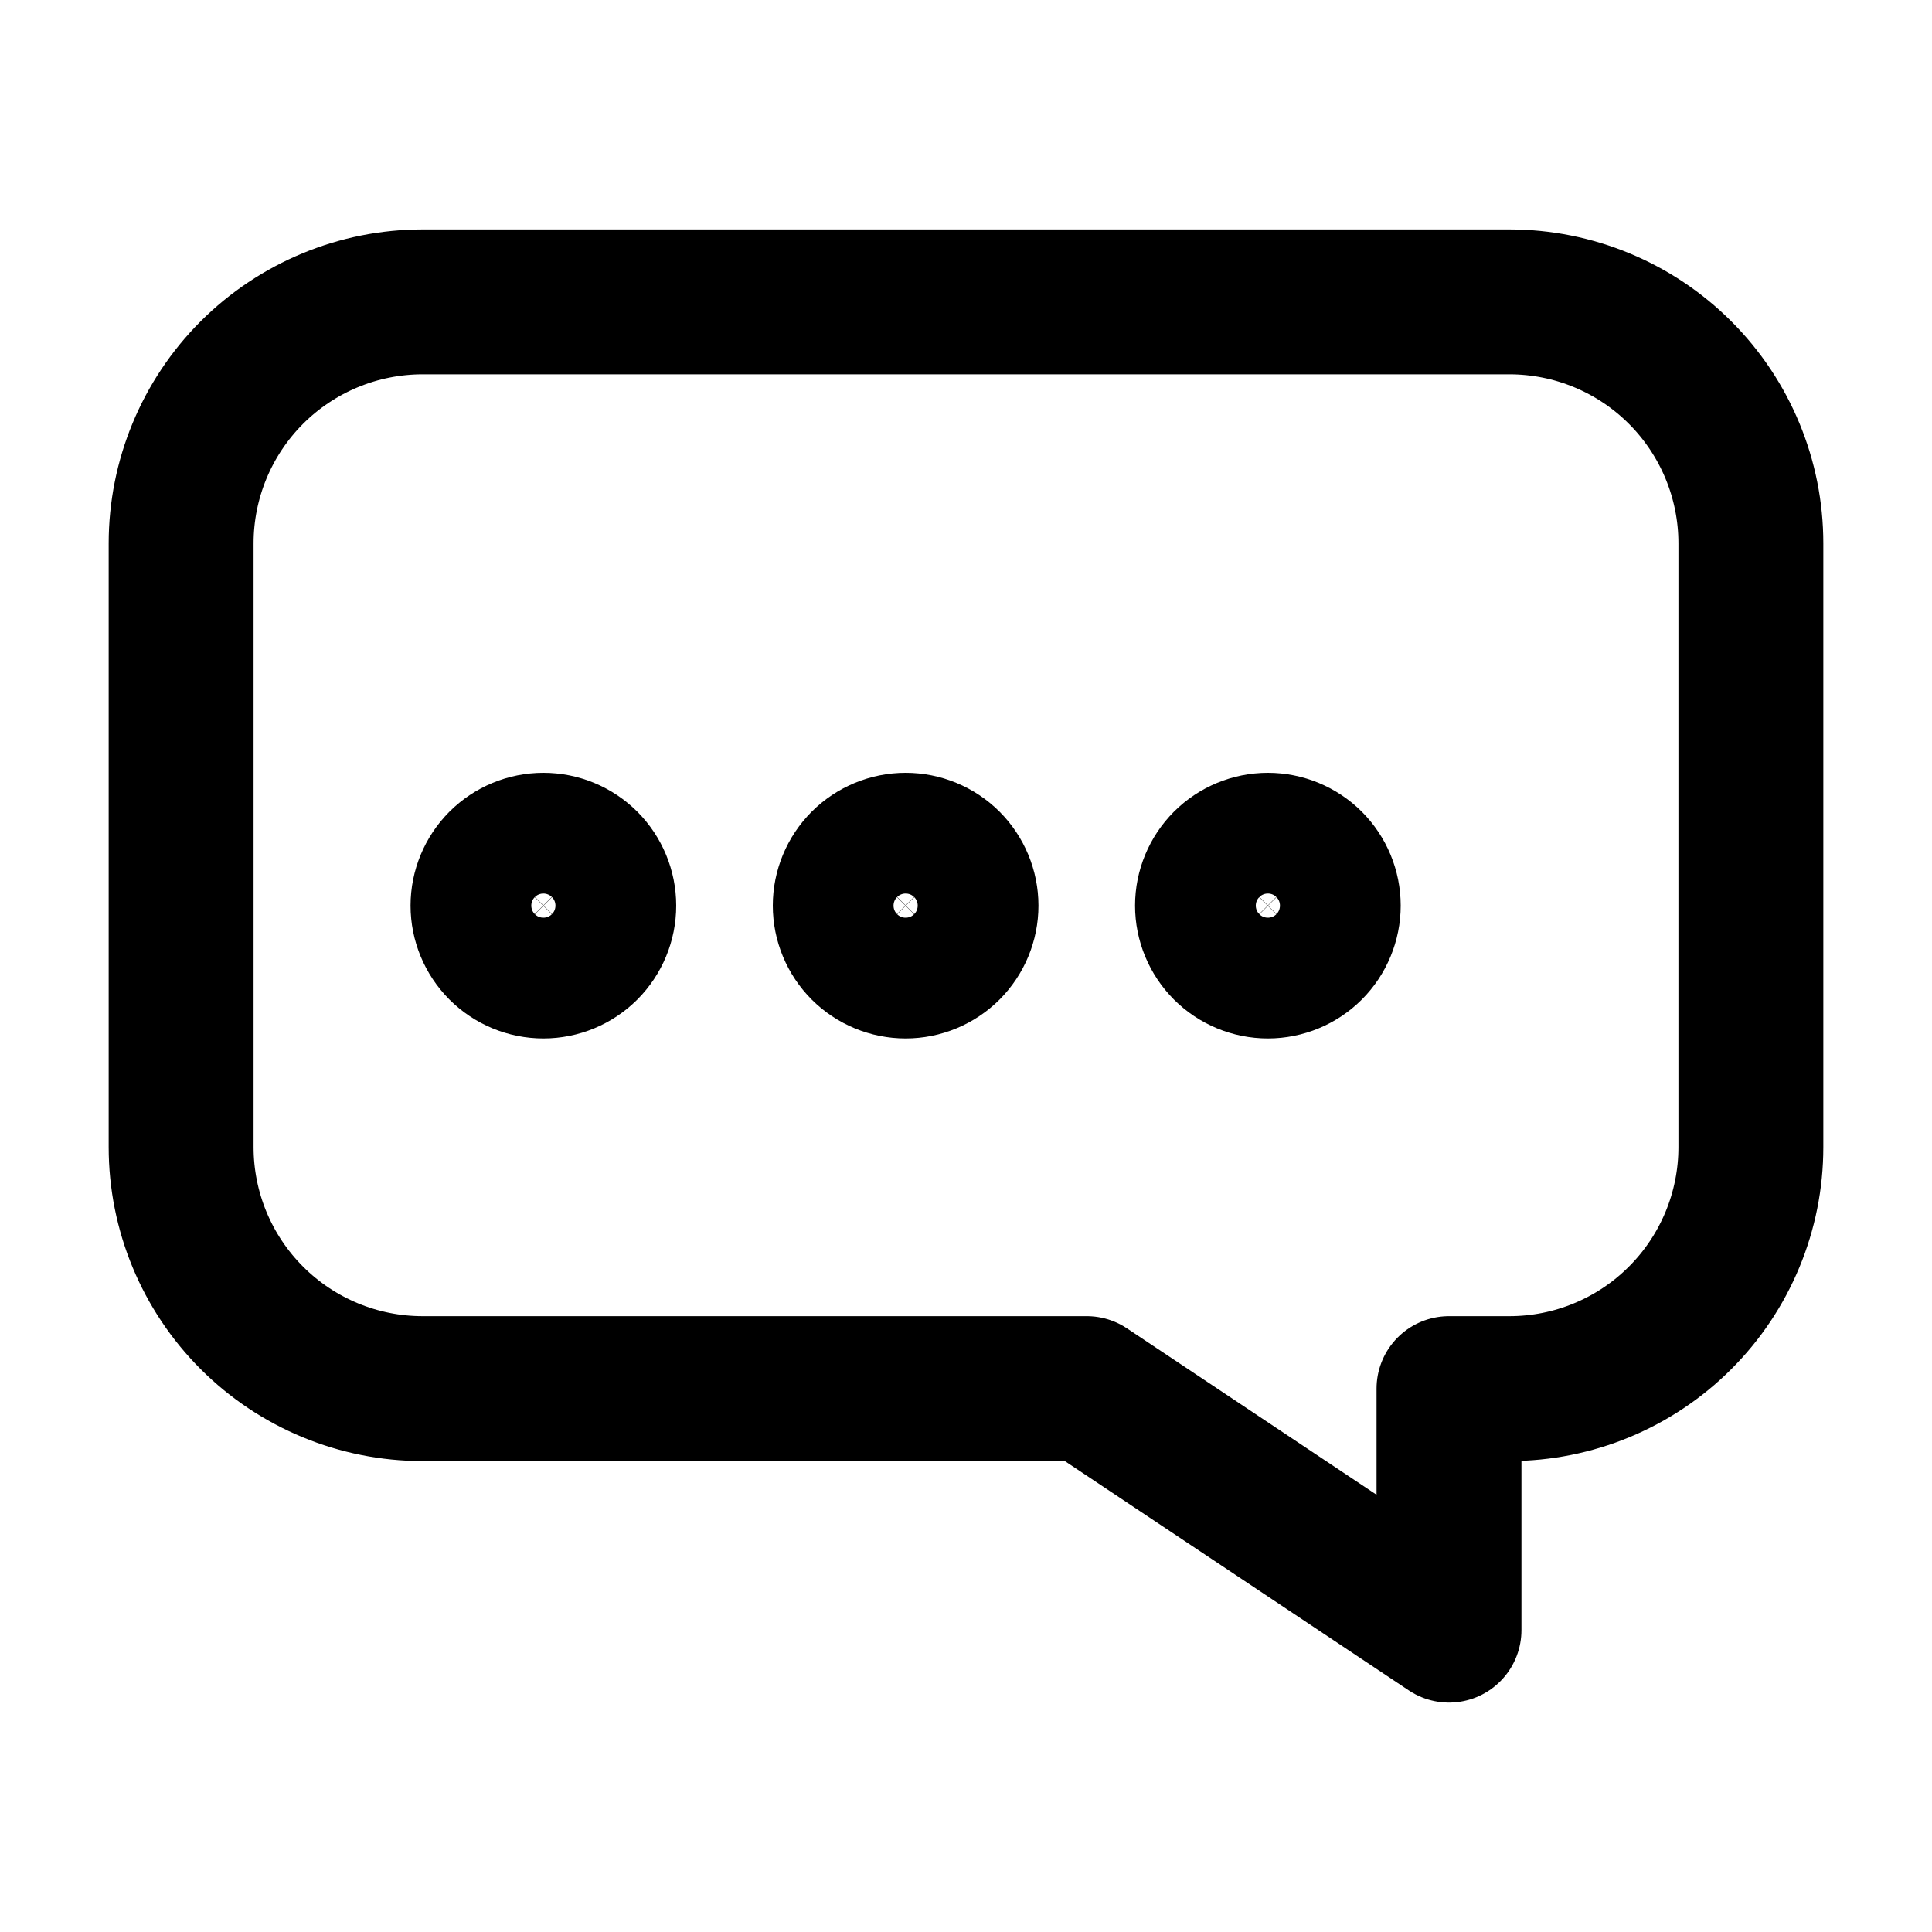
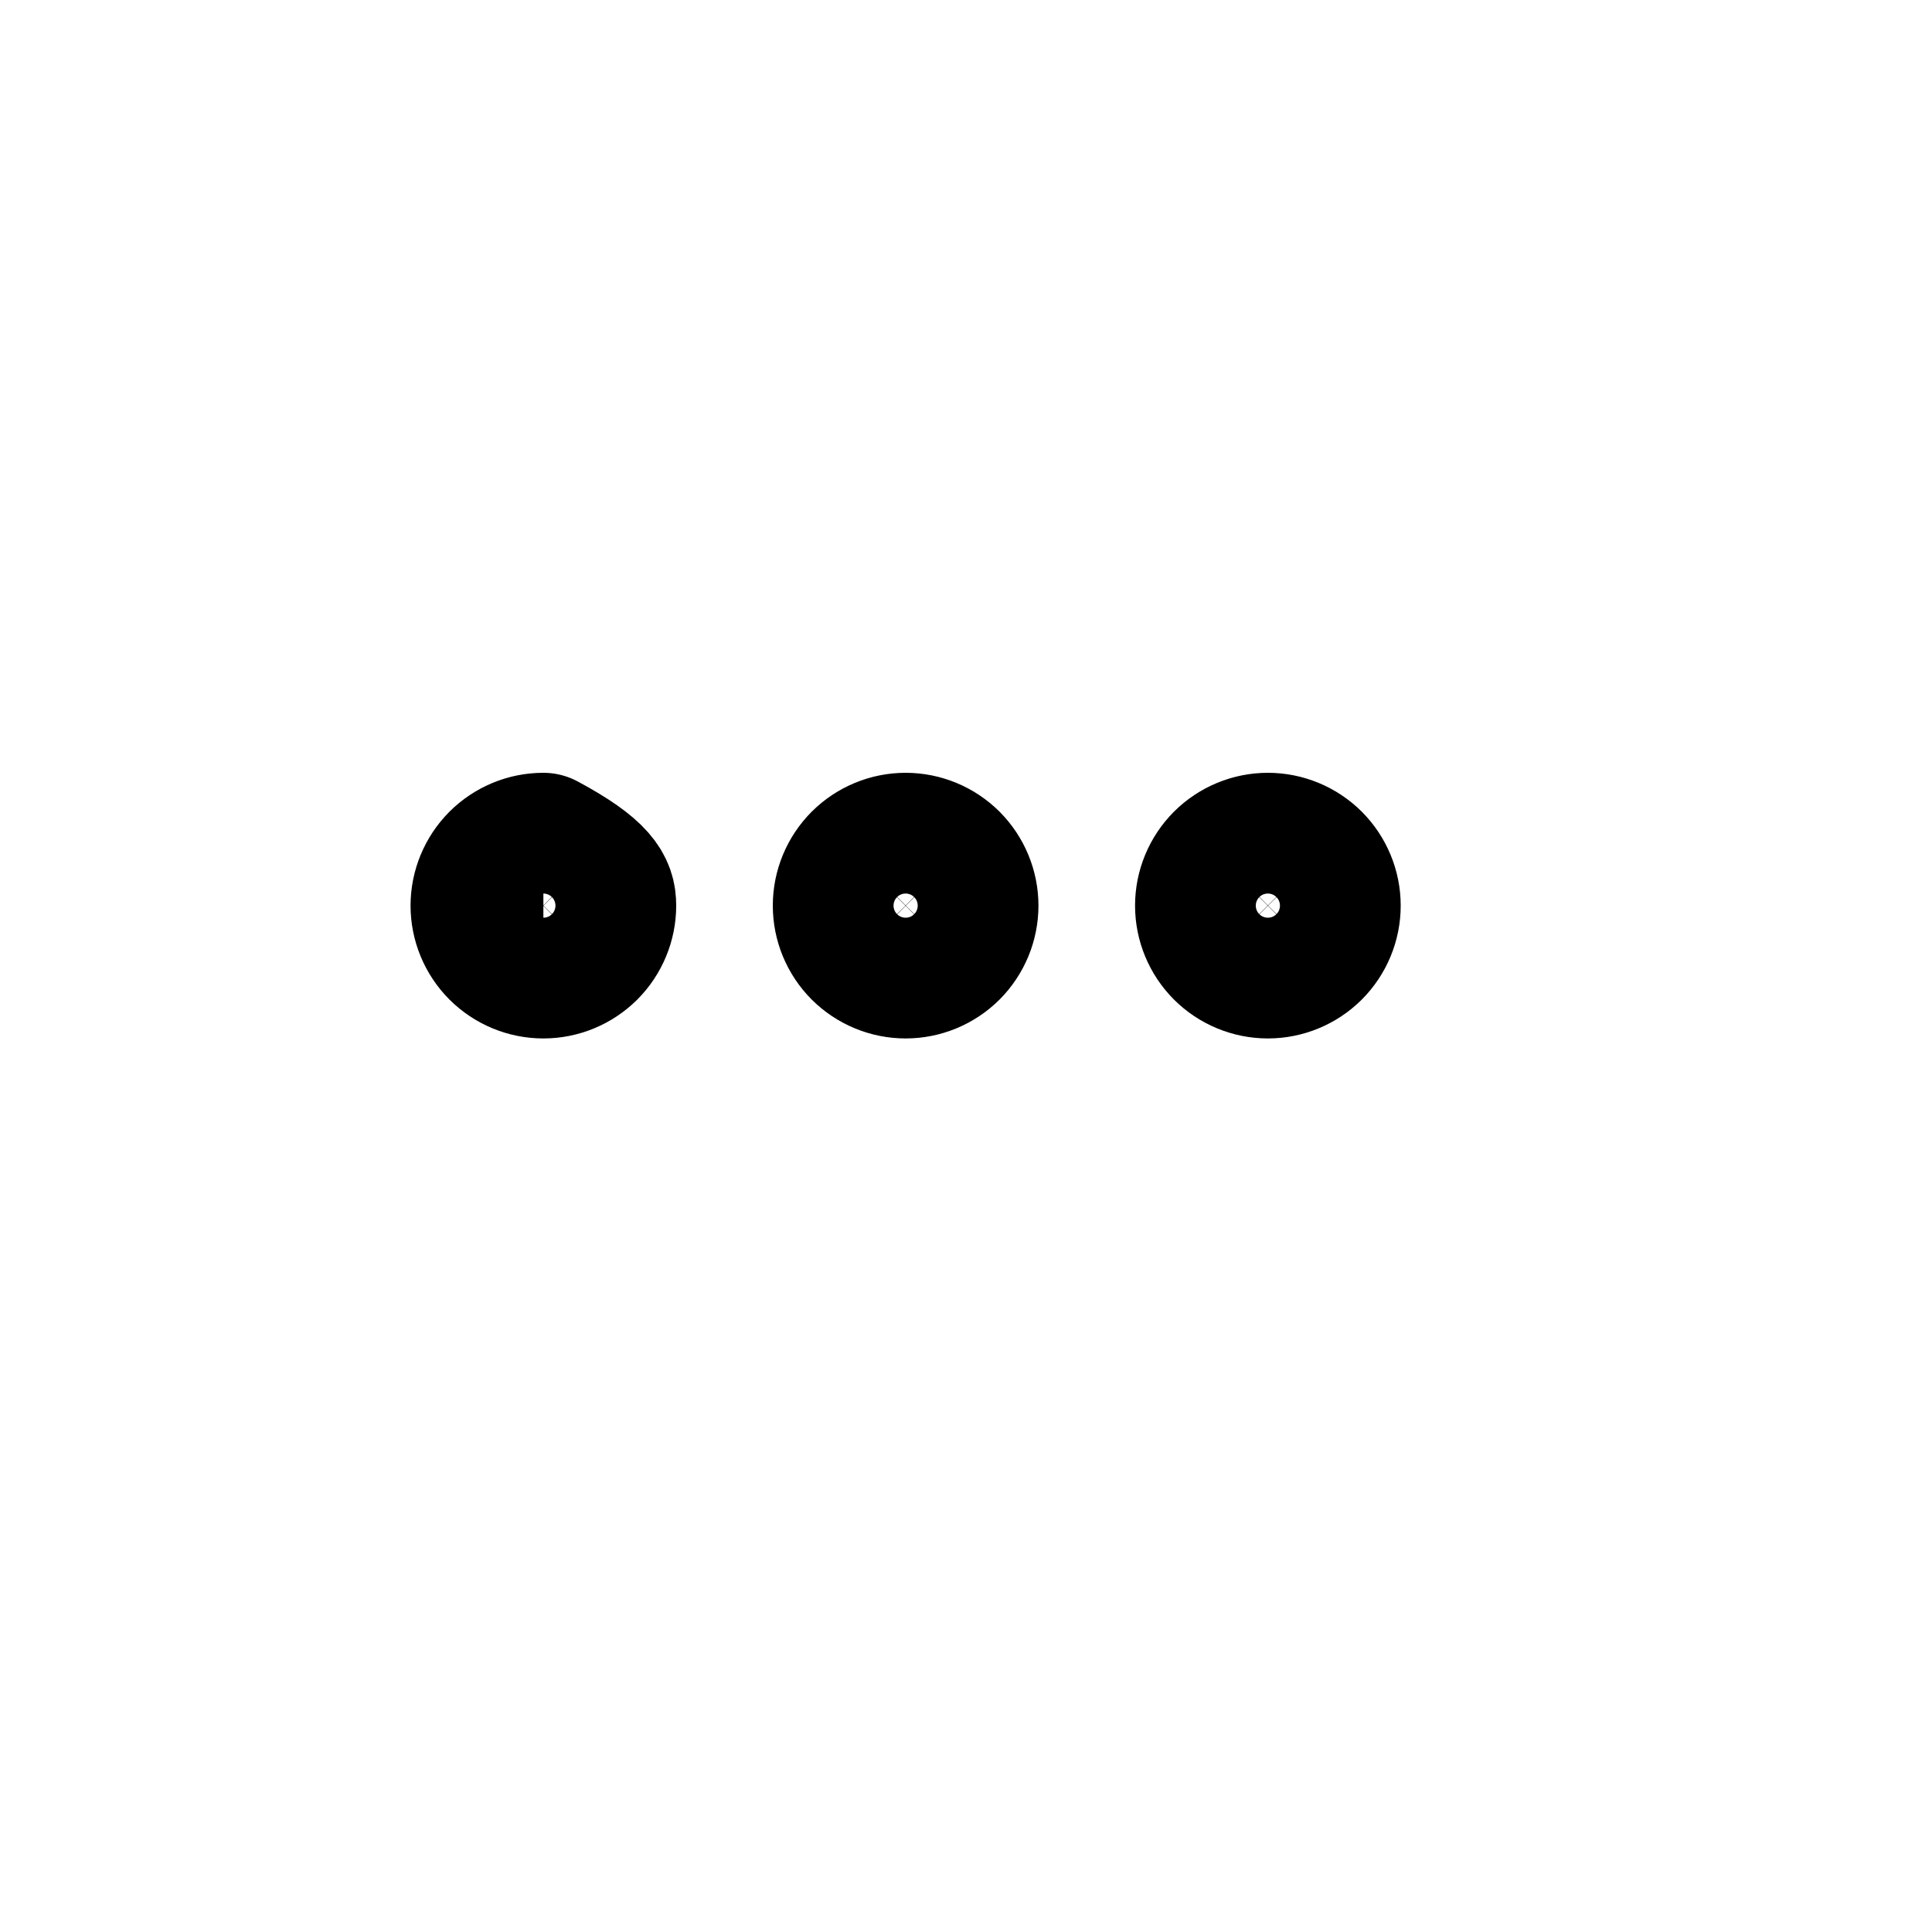
<svg xmlns="http://www.w3.org/2000/svg" width="40" height="40" viewBox="0 0 40 40" fill="none">
-   <path d="M31.25 6.25H8.75C7.424 6.25 6.152 6.777 5.214 7.714C4.277 8.652 3.75 9.924 3.75 11.25V23.75C3.75 25.076 4.277 26.348 5.214 27.285C6.152 28.223 7.424 28.75 8.75 28.75H22.5L30 33.75V28.75H31.25C32.576 28.75 33.848 28.223 34.785 27.285C35.723 26.348 36.25 25.076 36.25 23.75V11.25C36.25 9.924 35.723 8.652 34.785 7.714C33.848 6.777 32.576 6.25 31.25 6.25Z" stroke="black" stroke-width="3" stroke-linecap="round" stroke-linejoin="round" />
-   <path d="M12.5 18.75C12.5 19.081 12.368 19.399 12.134 19.634C11.899 19.868 11.582 20 11.25 20C10.918 20 10.601 19.868 10.366 19.634C10.132 19.399 10 19.081 10 18.75C10 18.419 10.132 18.101 10.366 17.866C10.601 17.632 10.918 17.5 11.25 17.5C11.582 17.5 11.899 17.632 12.134 17.866C12.368 18.101 12.5 18.419 12.5 18.75ZM20 18.75C20 19.081 19.868 19.399 19.634 19.634C19.399 19.868 19.081 20 18.75 20C18.419 20 18.101 19.868 17.866 19.634C17.632 19.399 17.5 19.081 17.5 18.75C17.5 18.419 17.632 18.101 17.866 17.866C18.101 17.632 18.419 17.5 18.75 17.5C19.081 17.5 19.399 17.632 19.634 17.866C19.868 18.101 20 18.419 20 18.75ZM27.5 18.75C27.5 19.081 27.368 19.399 27.134 19.634C26.899 19.868 26.581 20 26.25 20C25.919 20 25.601 19.868 25.366 19.634C25.132 19.399 25 19.081 25 18.75C25 18.419 25.132 18.101 25.366 17.866C25.601 17.632 25.919 17.5 26.25 17.5C26.581 17.5 26.899 17.632 27.134 17.866C27.368 18.101 27.5 18.419 27.5 18.75Z" stroke="black" stroke-width="3" stroke-linecap="round" stroke-linejoin="round" />
+   <path d="M12.5 18.75C12.5 19.081 12.368 19.399 12.134 19.634C11.899 19.868 11.582 20 11.25 20C10.918 20 10.601 19.868 10.366 19.634C10.132 19.399 10 19.081 10 18.75C10 18.419 10.132 18.101 10.366 17.866C10.601 17.632 10.918 17.5 11.25 17.5C12.368 18.101 12.5 18.419 12.5 18.75ZM20 18.75C20 19.081 19.868 19.399 19.634 19.634C19.399 19.868 19.081 20 18.75 20C18.419 20 18.101 19.868 17.866 19.634C17.632 19.399 17.5 19.081 17.5 18.75C17.5 18.419 17.632 18.101 17.866 17.866C18.101 17.632 18.419 17.5 18.75 17.5C19.081 17.5 19.399 17.632 19.634 17.866C19.868 18.101 20 18.419 20 18.75ZM27.5 18.75C27.5 19.081 27.368 19.399 27.134 19.634C26.899 19.868 26.581 20 26.25 20C25.919 20 25.601 19.868 25.366 19.634C25.132 19.399 25 19.081 25 18.75C25 18.419 25.132 18.101 25.366 17.866C25.601 17.632 25.919 17.5 26.25 17.5C26.581 17.5 26.899 17.632 27.134 17.866C27.368 18.101 27.5 18.419 27.5 18.75Z" stroke="black" stroke-width="3" stroke-linecap="round" stroke-linejoin="round" />
</svg>